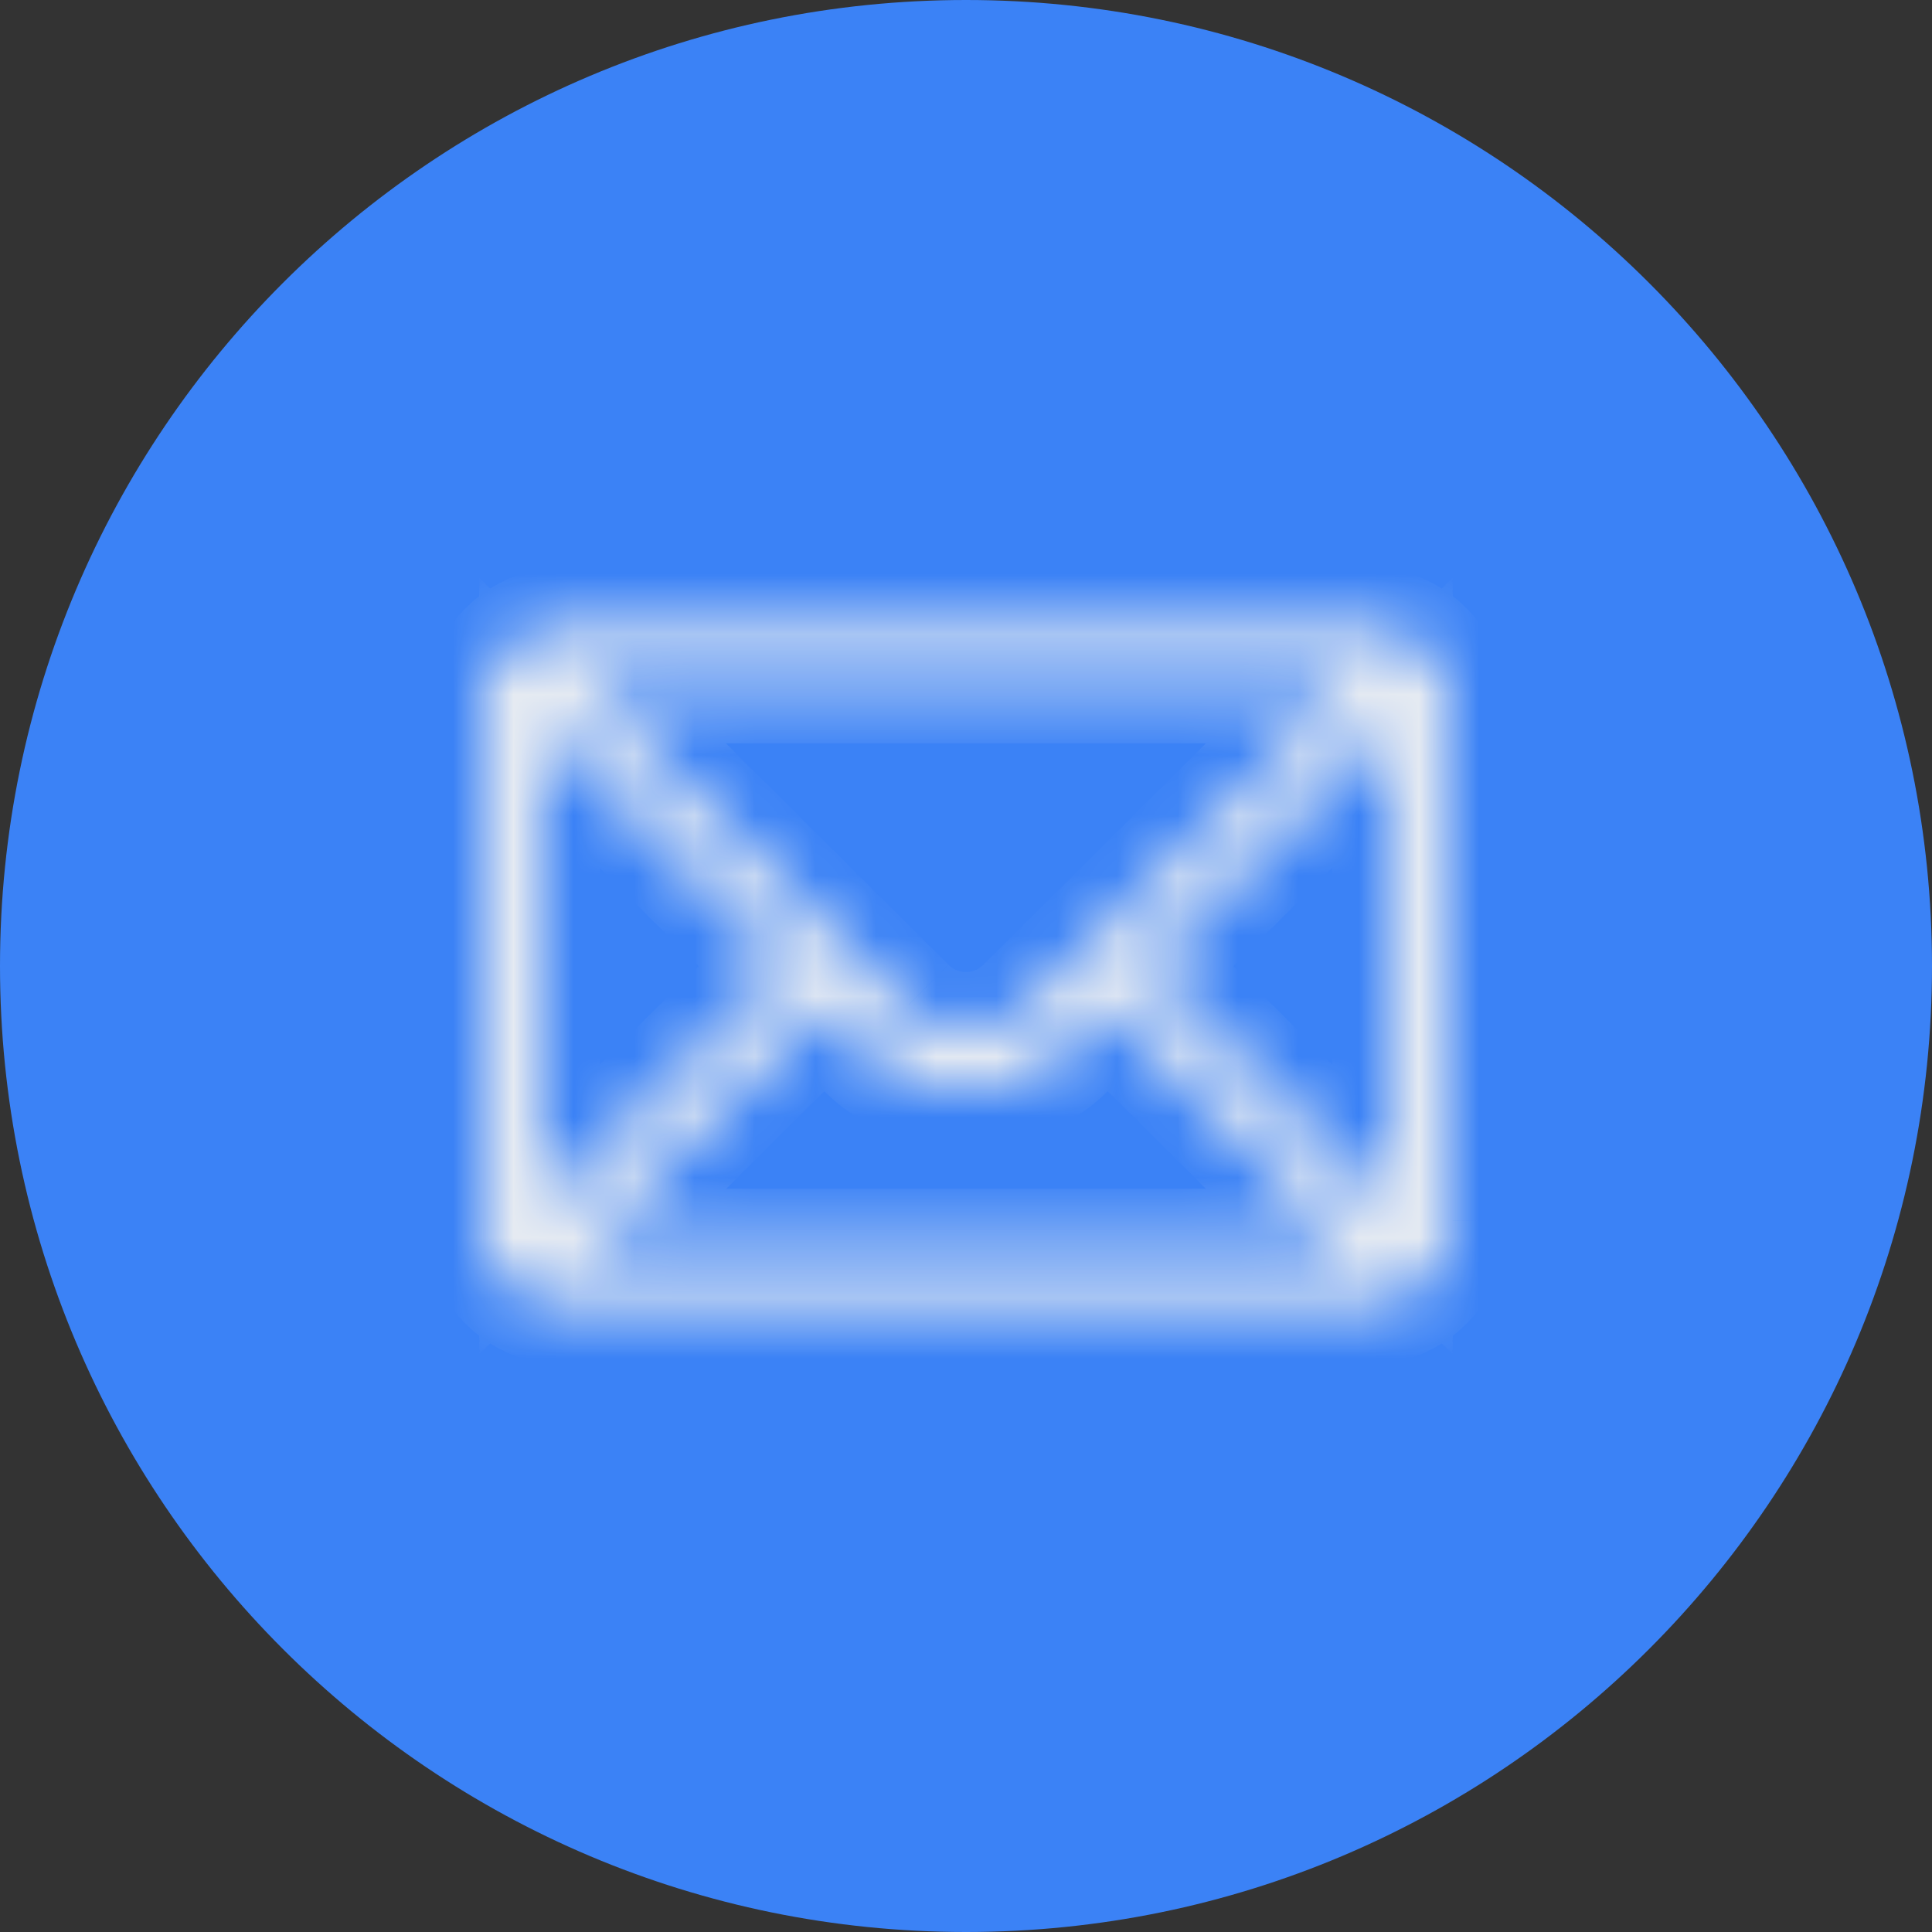
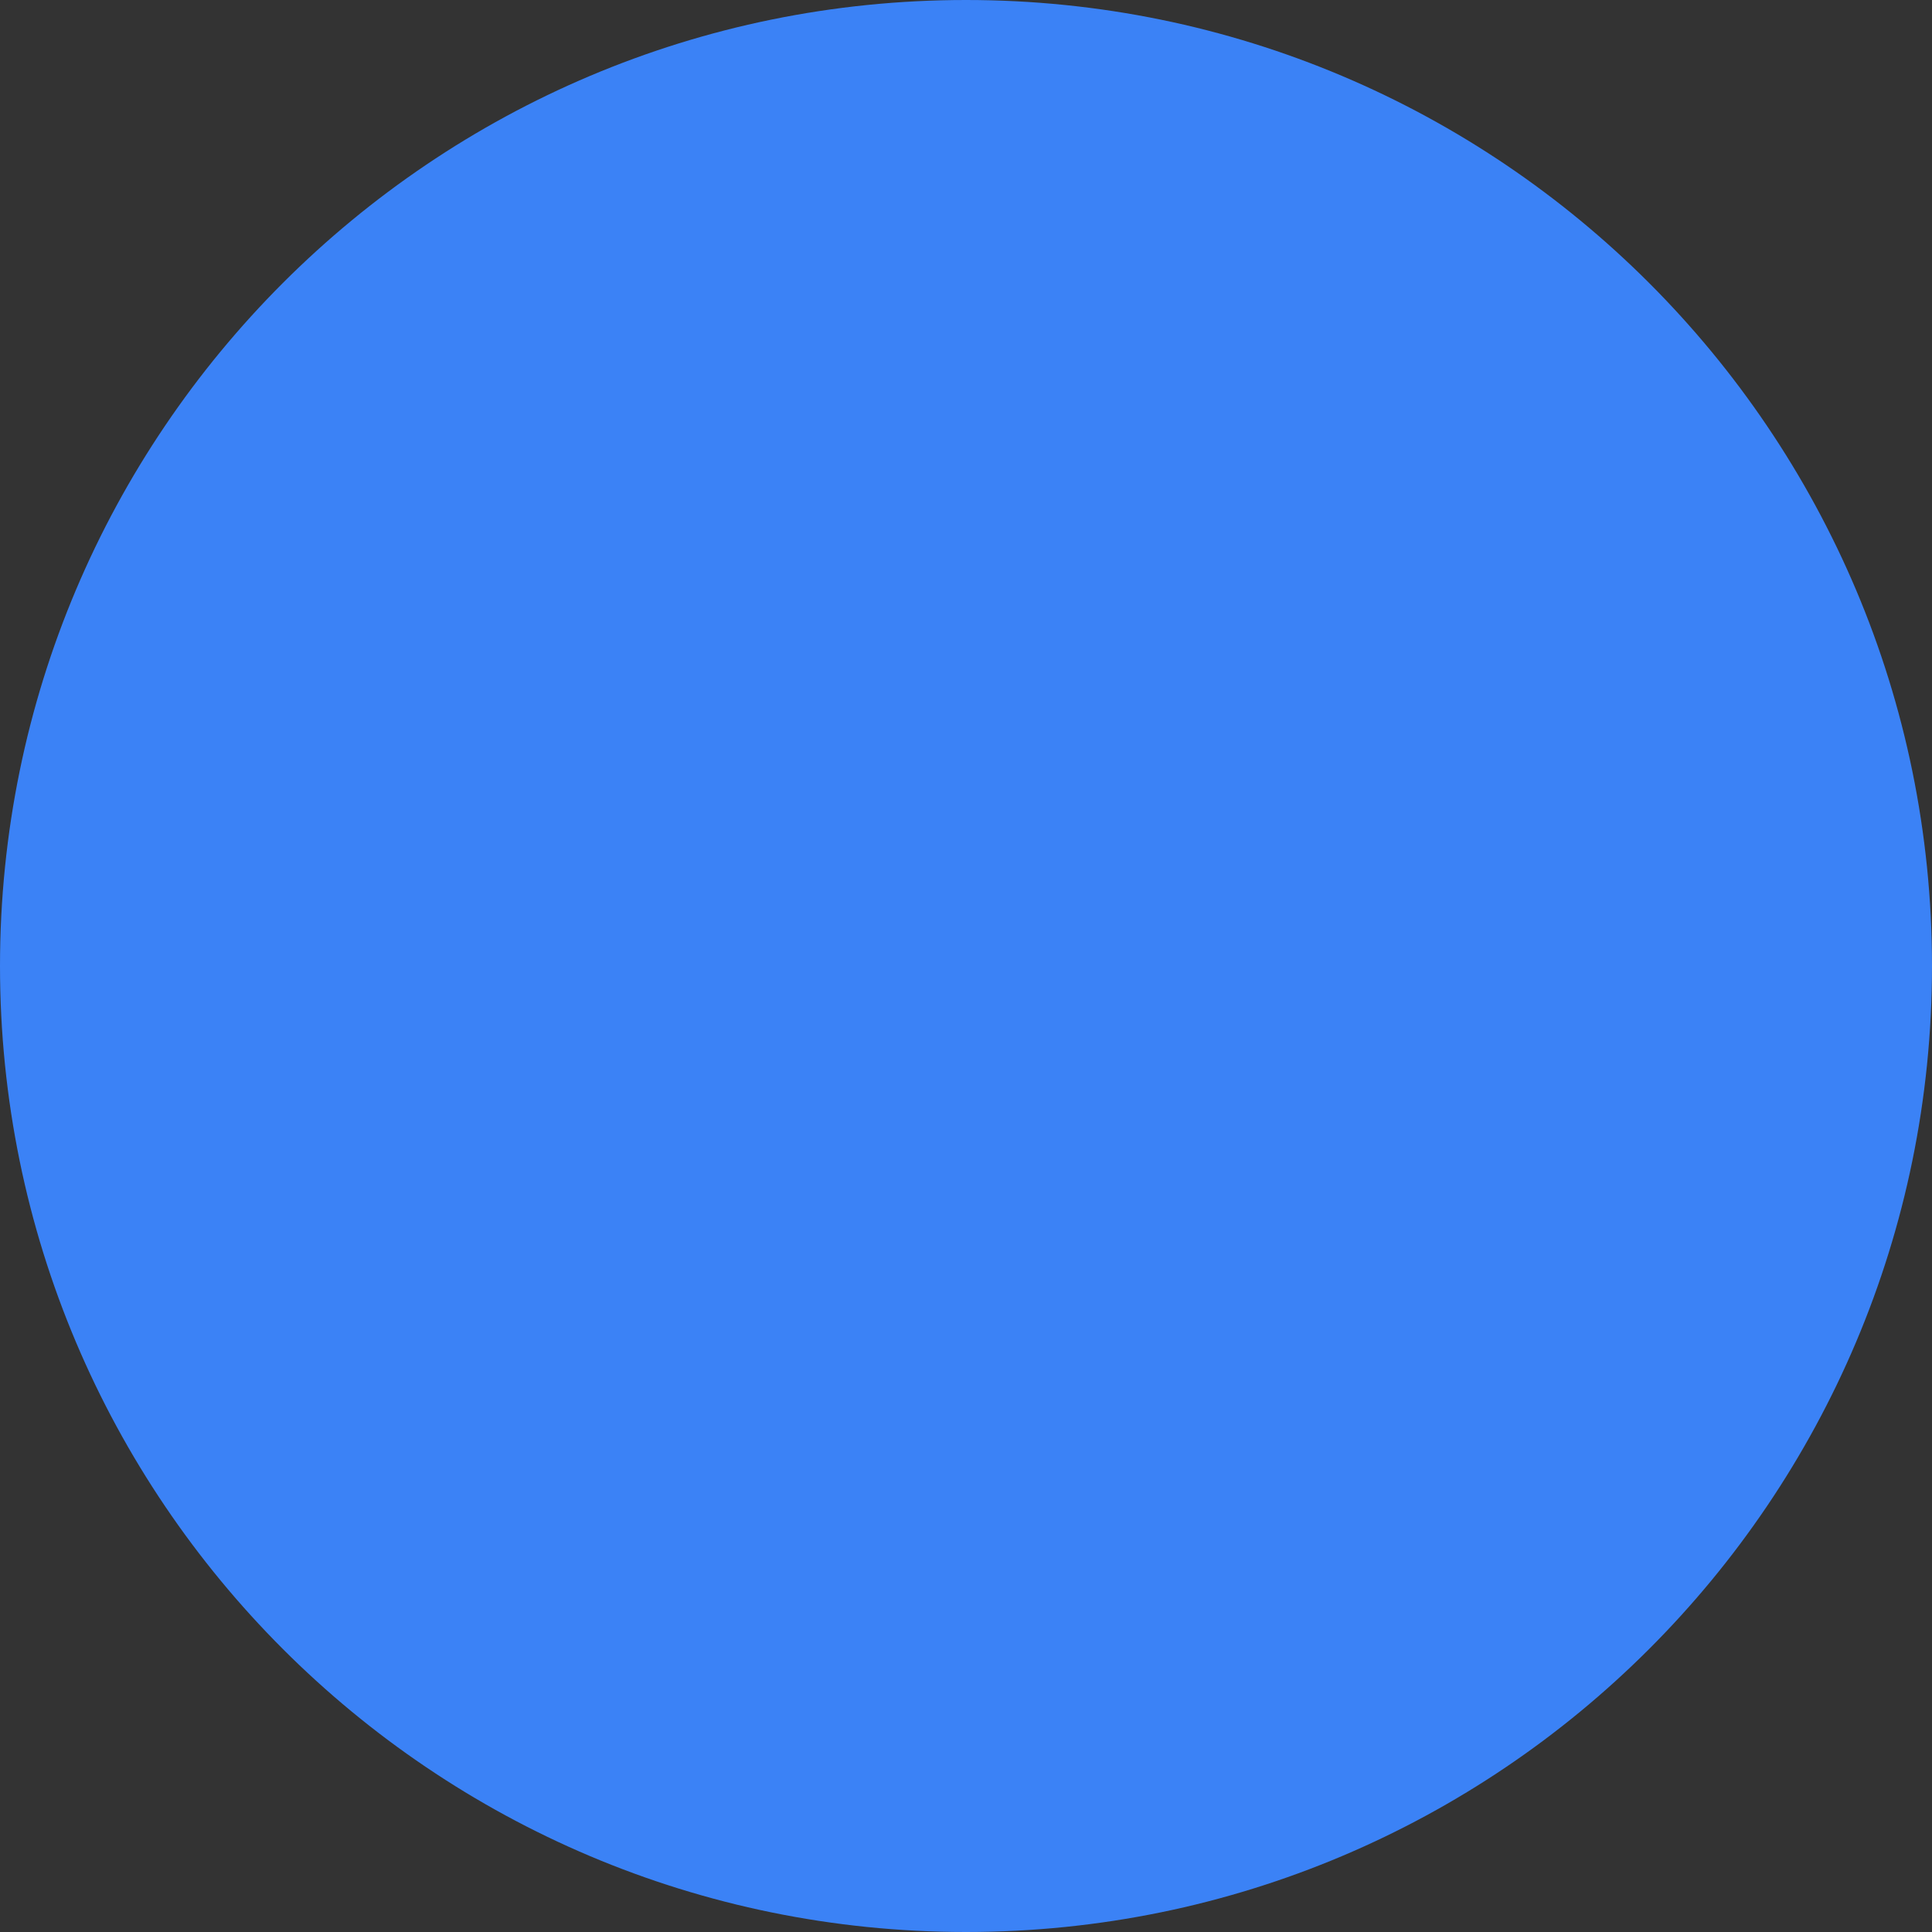
<svg xmlns="http://www.w3.org/2000/svg" width="32" height="32" viewBox="0 0 32 32" fill="none">
  <rect x="0" y="0" width="32" height="32" fill="#333333" stroke="none" />
  <path d="M0 16C0 7.163 7.163 0 16 0s16 7.163 16 16-7.163 16-16 16S0 24.837 0 16z" fill="#3B82F6" />
  <mask id="a" fill="#fff">
-     <path d="M22.594 10.375H9.406c-.777 0-1.406.633-1.406 1.406v8.438c0 .777.634 1.406 1.406 1.406h13.188c.77 0 1.406-.626 1.406-1.406V11.78c0-.771-.627-1.406-1.406-1.406zm-.197.938l-5.403 5.373a1.397 1.397 0 0 1-.994.412c-.376 0-.729-.146-.995-.412l-5.402-5.373h12.794zm-13.46 8.715v-8.055l4.052 4.03-4.052 4.025zm.667.66l4.05-4.024.689.685a2.328 2.328 0 0 0 1.657.687c.626 0 1.215-.244 1.656-.686l.69-.686 4.05 4.023H9.604zm13.459-.66l-4.052-4.025 4.052-4.03v8.055z" />
-   </mask>
-   <path d="M22.397 11.313l.705.708 1.718-1.709h-2.423v1zm-5.403 5.373l-.705-.709-.002.002.707.707zm-1.99 0l.708-.708-.002-.001-.705.709zm-5.4-5.373v-1H7.18l1.718 1.708.705-.709zm-.666 8.715h-1v2.403l1.704-1.694-.704-.71zm0-8.055l.705-.71-1.706-1.696v2.406h1zm4.05 4.03l.706.709.713-.71-.713-.708-.705.709zm-3.384 4.684l-.705-.709-1.72 1.71h2.425v-1zm4.05-4.023l.705-.71-.705-.7-.706.7.705.71zm.689.685l.707-.707-.002-.002-.705.71zm3.313.001l-.705-.709-.002.002.707.707zm.69-.686l.706-.71-.706-.7-.705.7.706.71zm4.05 4.023v1h2.425l-1.72-1.709-.705.71zm.666-.66l-.704.71 1.704 1.694v-2.403h-1zm-4.05-4.024l-.706-.71-.713.71.713.709.705-.71zm4.05-4.03h1V9.567l-1.705 1.697.706.709zm-.468-2.598H9.406v2h13.188v-2zm-13.188 0A2.408 2.408 0 0 0 7 11.781h2c0-.222.183-.406.406-.406v-2zM7 11.781v8.438h2V11.78H7zm0 8.438a2.408 2.408 0 0 0 2.406 2.406v-2A.408.408 0 0 1 9 20.219H7zm2.406 2.406h13.188v-2H9.406v2zm13.188 0A2.408 2.408 0 0 0 25 20.219h-2a.408.408 0 0 1-.406.406v2zM25 20.219V11.78h-2v8.438h2zm0-8.438c0-1.32-1.07-2.406-2.406-2.406v2c.223 0 .406.183.406.406h2zm-3.308-1.178l-5.403 5.374 1.41 1.418 5.403-5.373-1.41-1.418zm-5.405 5.376a.398.398 0 0 1-.287.12v2c.64 0 1.248-.252 1.701-.705l-1.414-1.415zM16 16.1a.398.398 0 0 1-.288-.12l-1.414 1.414a2.398 2.398 0 0 0 1.702.705v-2zm-.29-.122l-5.402-5.373-1.41 1.418 5.402 5.373 1.41-1.418zm-6.107-3.665h12.794v-2H9.603v2zm.335 7.716v-8.055h-2v8.055h2zm-1.706-7.346l4.052 4.03 1.41-1.418-4.051-4.03-1.41 1.418zm4.052 2.611L8.233 19.32l1.41 1.418 4.05-4.025-1.41-1.419zm-1.975 6.104l4.05-4.024-1.41-1.419-4.05 4.024 1.41 1.419zm2.64-4.024l.688.685 1.411-1.418-.69-.685-1.41 1.418zm.687.683c.63.63 1.473.98 2.364.98v-2a1.33 1.33 0 0 1-.95-.394l-1.414 1.415zm2.364.98c.891 0 1.734-.35 2.363-.979l-1.414-1.414a1.328 1.328 0 0 1-.949.393v2zm2.362-.977l.69-.686-1.41-1.418-.69.686 1.41 1.418zm-.72-.686l4.05 4.024 1.41-1.419-4.05-4.024-1.41 1.419zm4.754 2.314H9.604v2h12.792v-2zm1.371-.368l-4.05-4.026-1.41 1.419 4.05 4.025 1.41-1.418zm-4.05-2.607l4.05-4.03-1.41-1.418-4.05 4.03 1.41 1.418zm2.346-4.74v8.056h2v-8.055h-2z" fill="#F0F1F2" mask="url(#a)" />
+     </mask>
</svg>